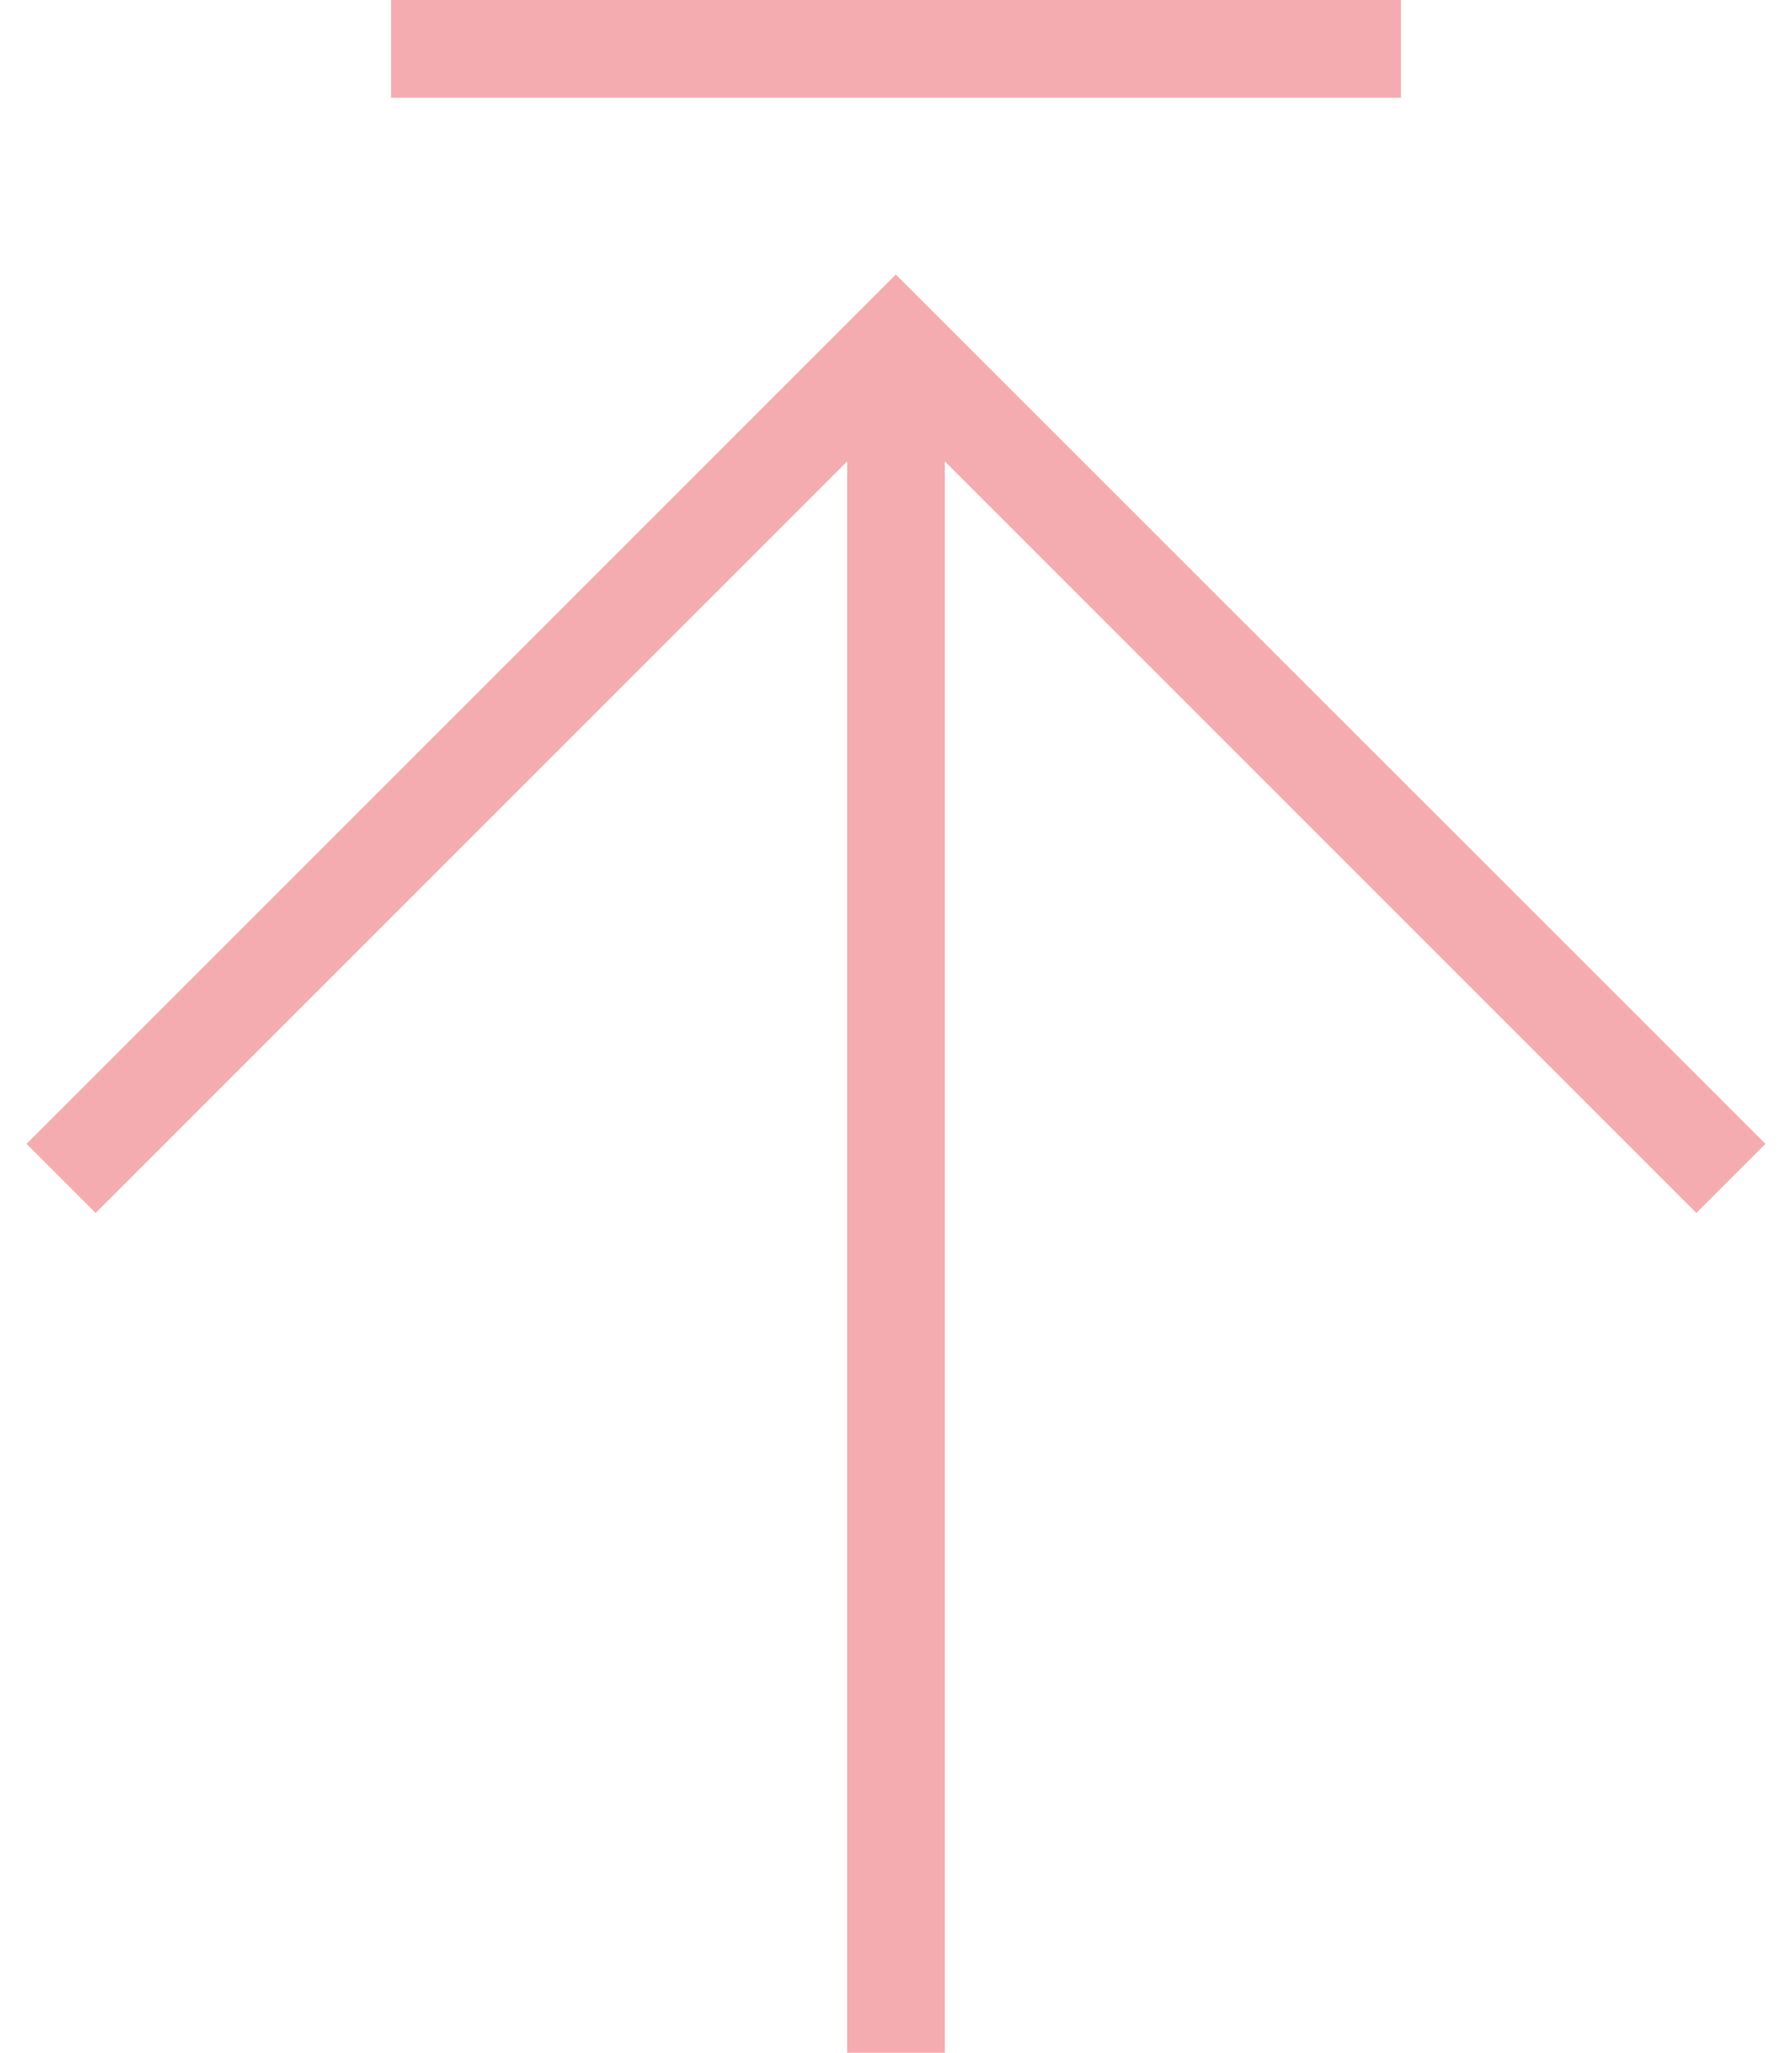
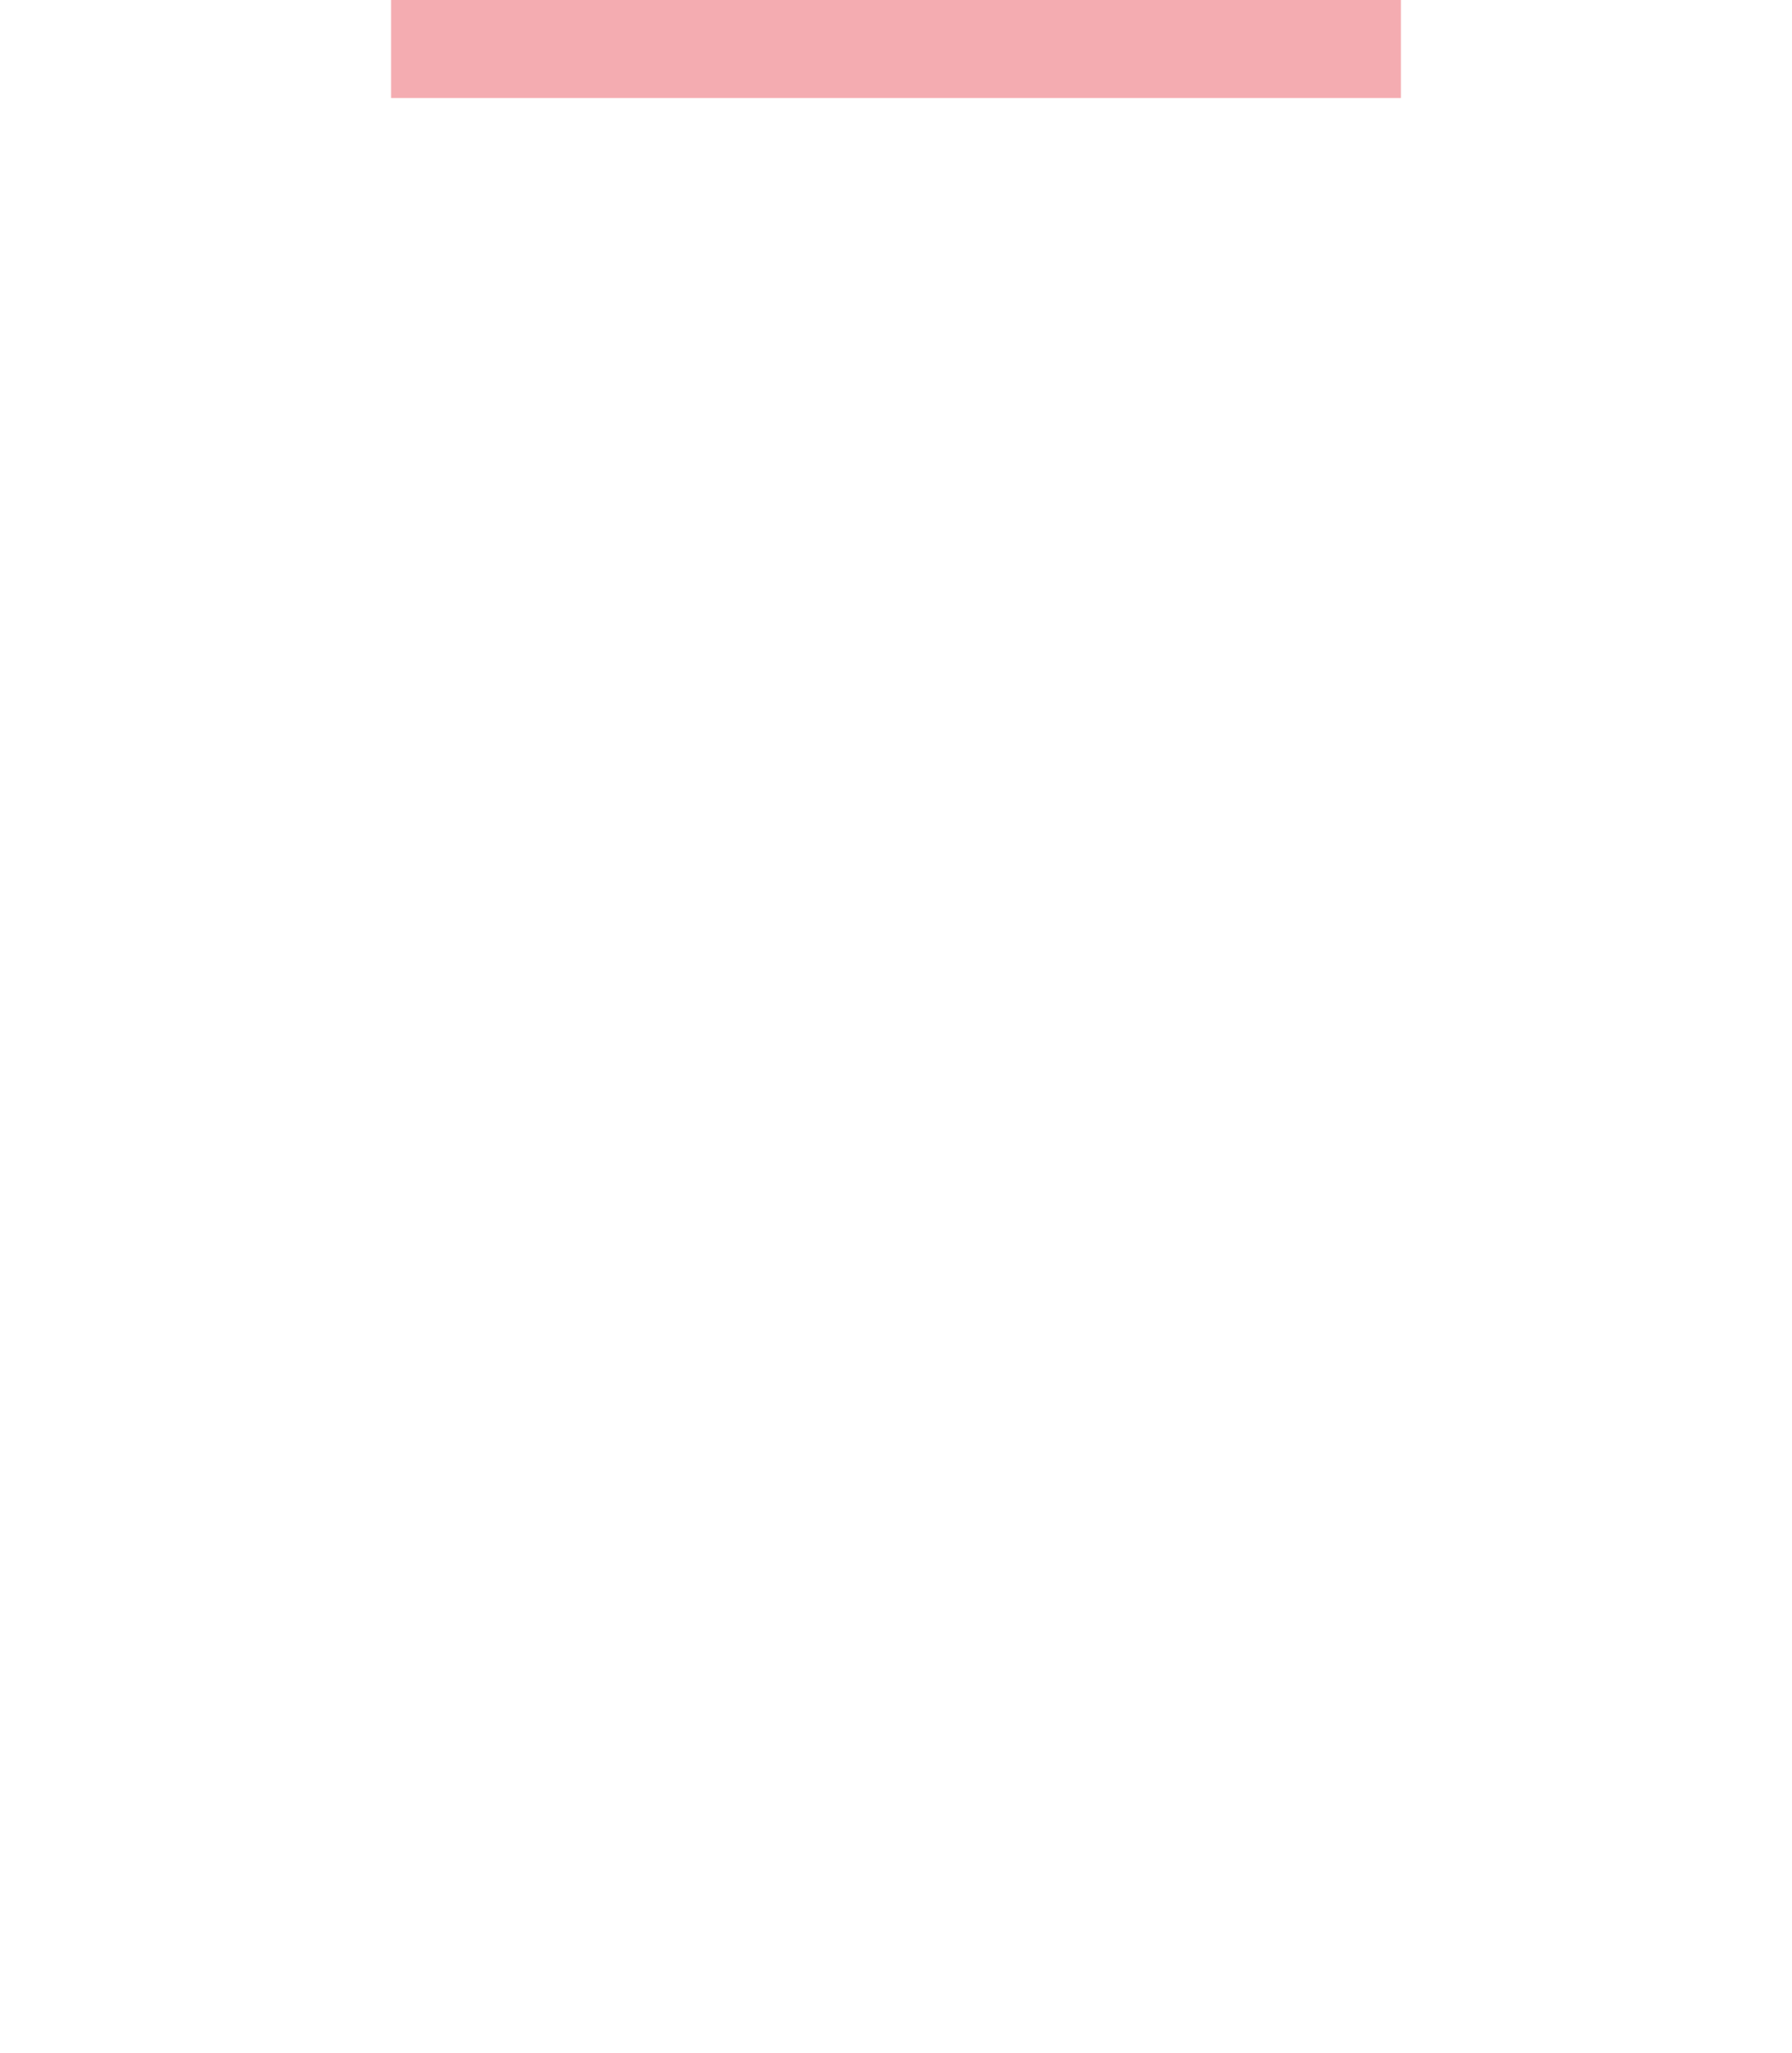
<svg xmlns="http://www.w3.org/2000/svg" version="1.1" id="Ebene_1" x="0px" y="0px" width="55px" height="63px" viewBox="0 0 55 63" enable-background="new 0 0 55 63" xml:space="preserve">
-   <polygon fill="#F4ACB1" points="54.186,35.105 27.493,8.426 0.814,35.105 2.936,37.227 26,14.162 26,63 29,63 29,14.162   52.064,37.227 " />
  <rect x="12" fill="#F4ACB1" width="31" height="3" />
</svg>